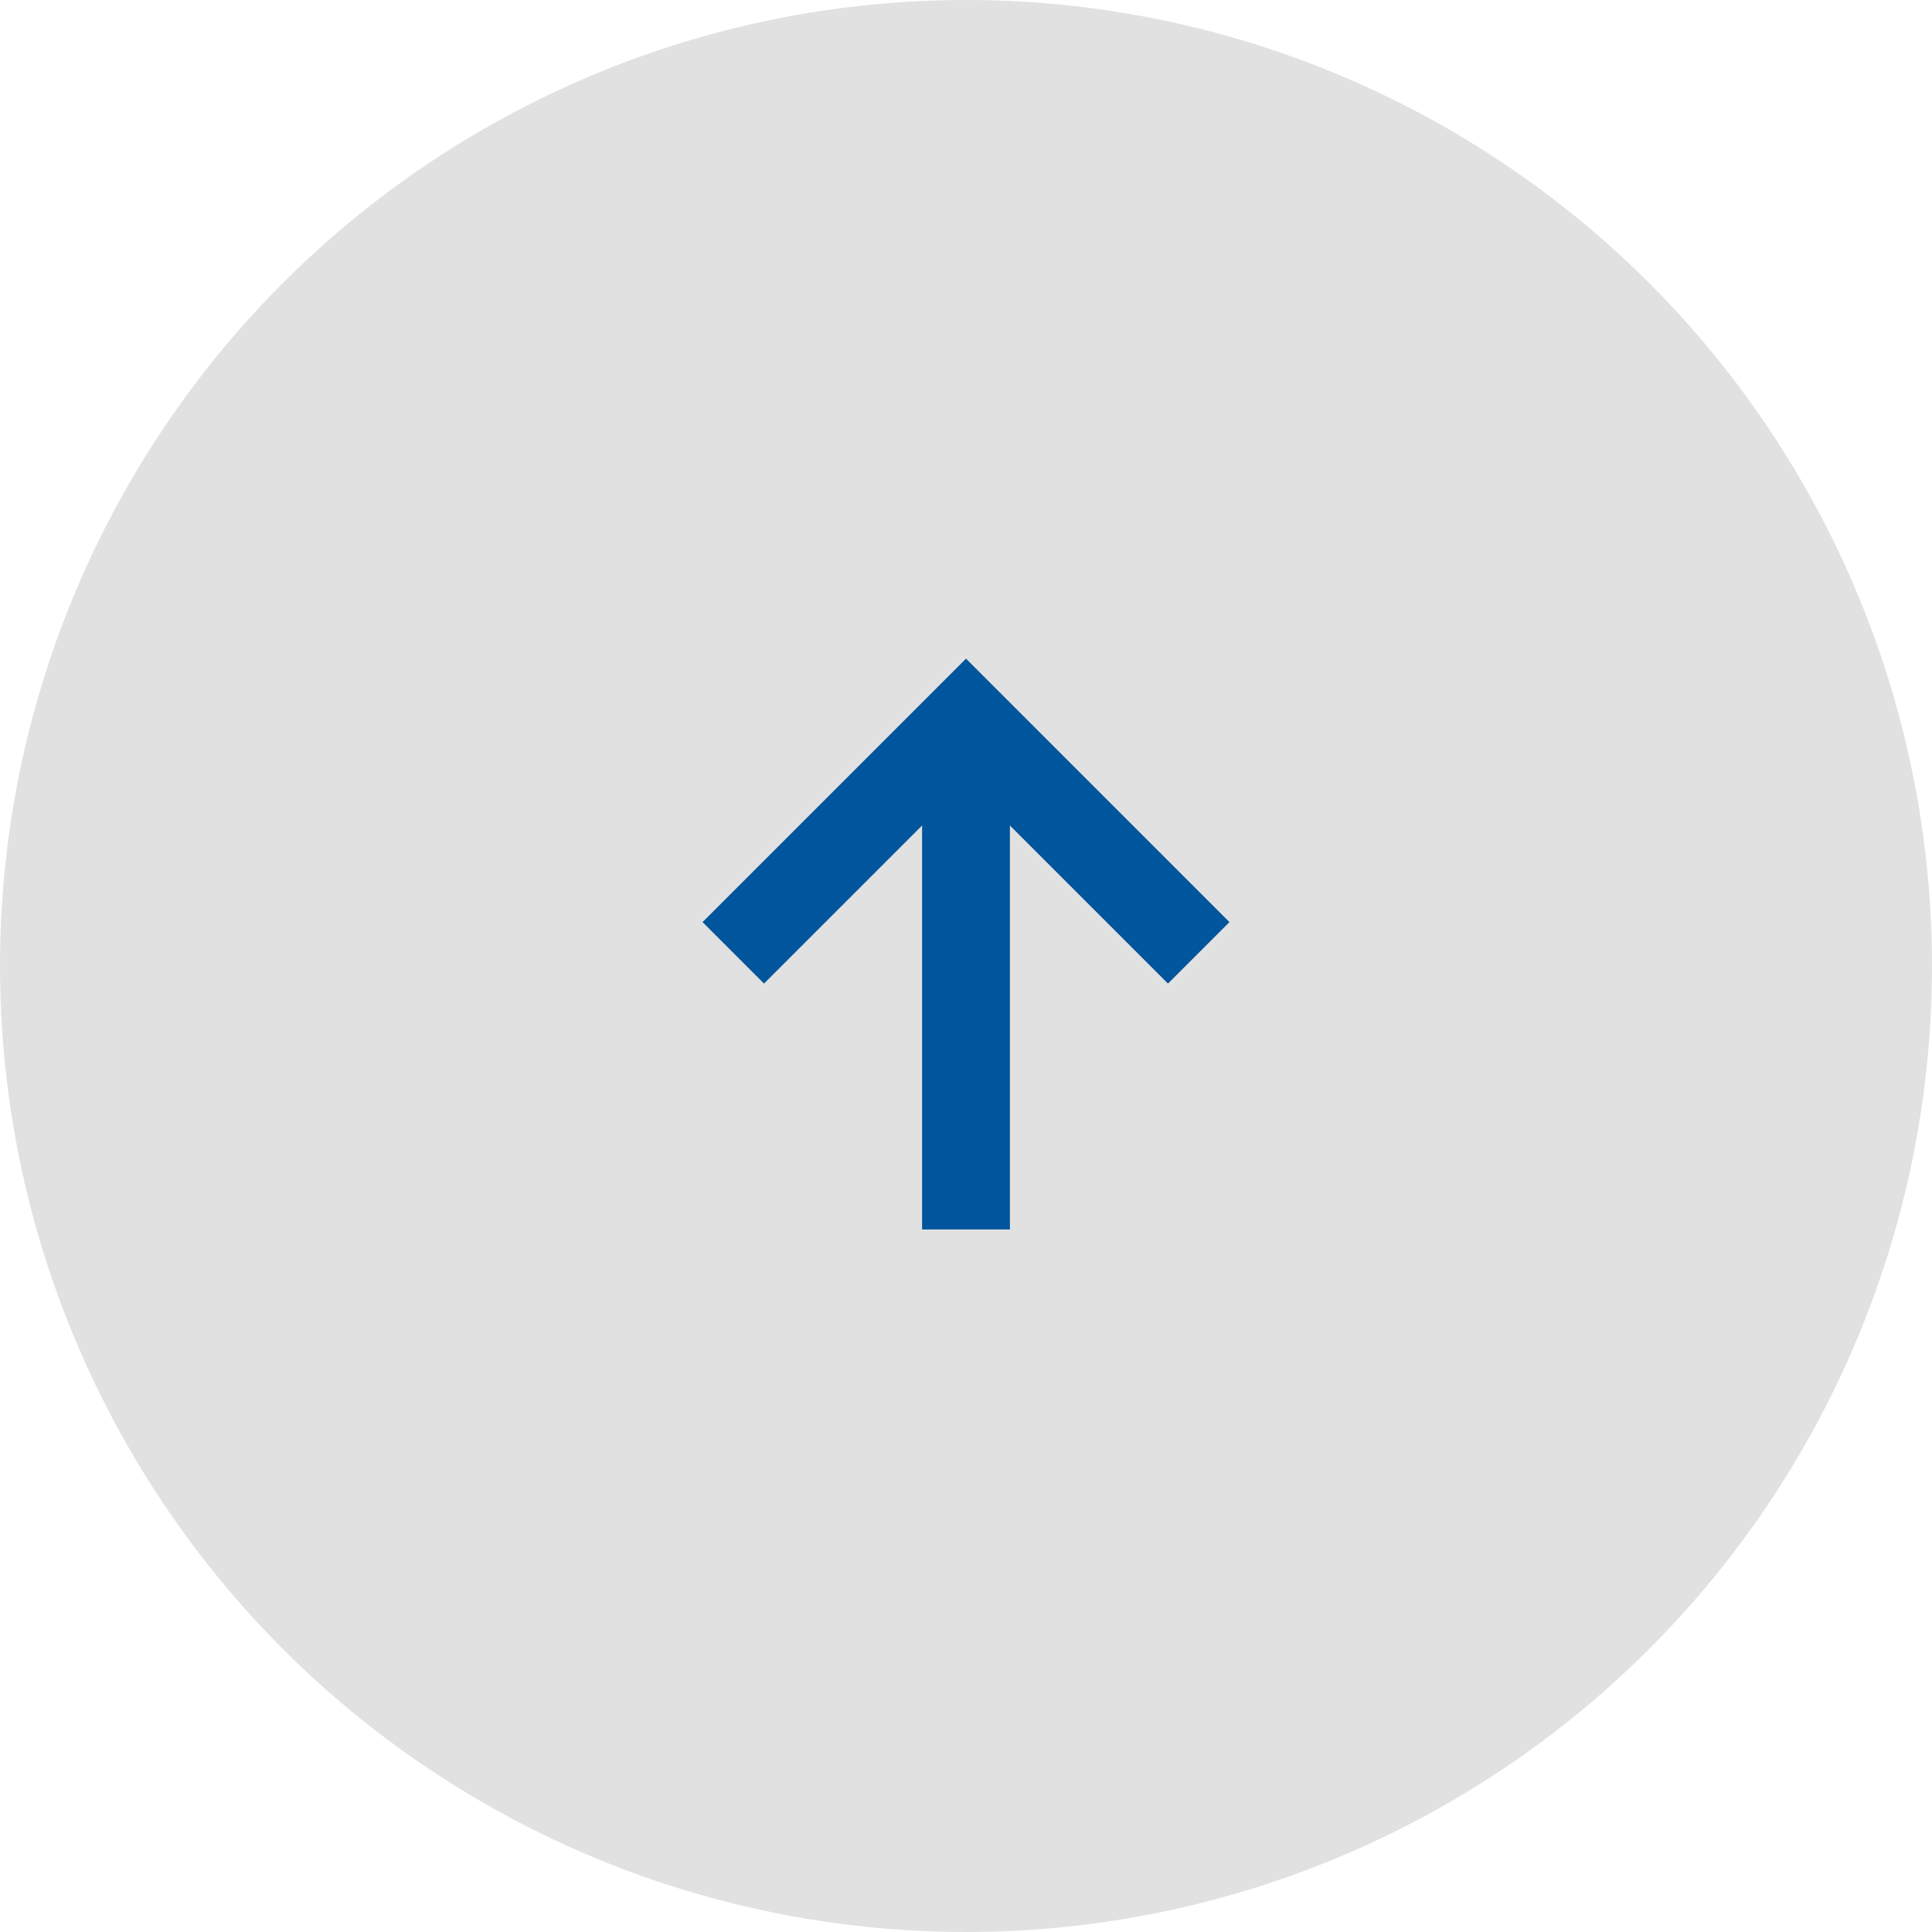
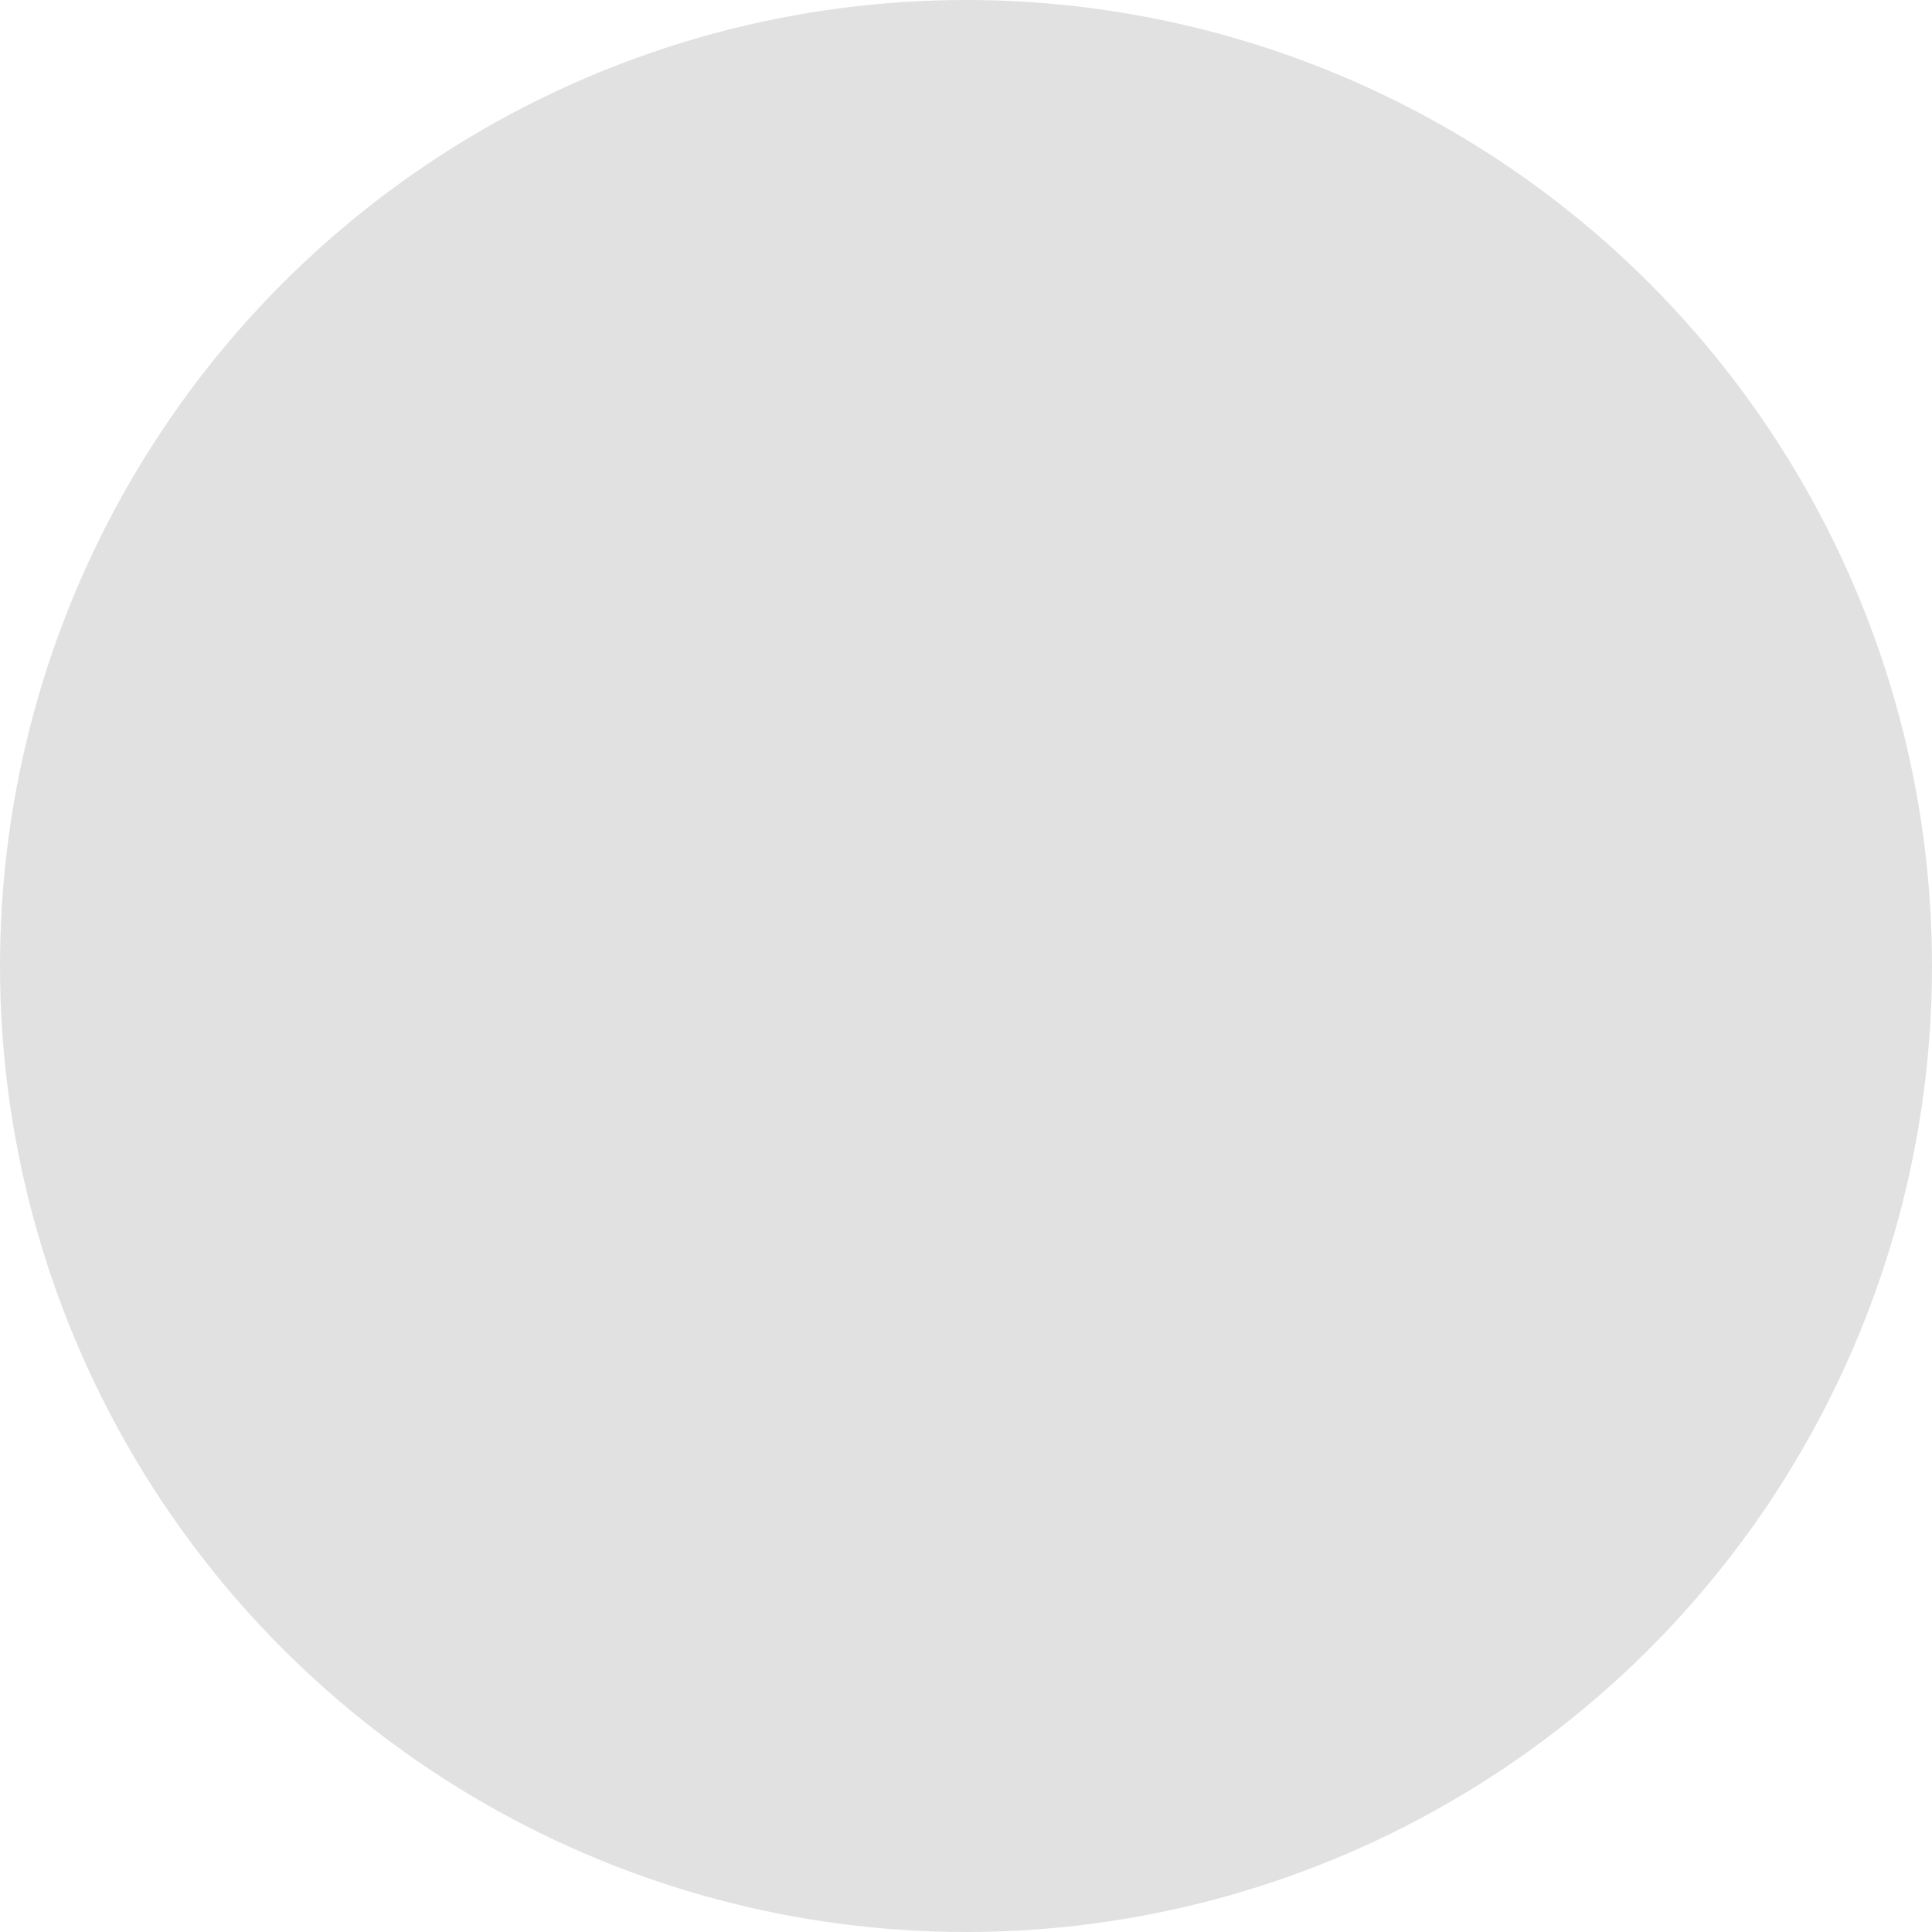
<svg xmlns="http://www.w3.org/2000/svg" width="44" height="44" viewBox="0 0 44 44" fill="none">
  <circle cx="22" cy="22" r="22" fill="#E1E1E1" />
  <mask id="mask0_2131_48" style="mask-type:alpha" maskUnits="userSpaceOnUse" x="10" y="10" width="24" height="24">
-     <rect x="10" y="10" width="24" height="24" fill="#D9D9D9" />
-   </mask>
+     </mask>
  <g mask="url(#mask0_2131_48)">
-     <path d="M21 28V18.8L17.4 22.4L16 21L22 15L28 21L26.6 22.4L23 18.8V28H21Z" fill="#00559C" />
+     <path d="M21 28V18.8L17.4 22.4L16 21L28 21L26.6 22.4L23 18.8V28H21Z" fill="#00559C" />
  </g>
</svg>